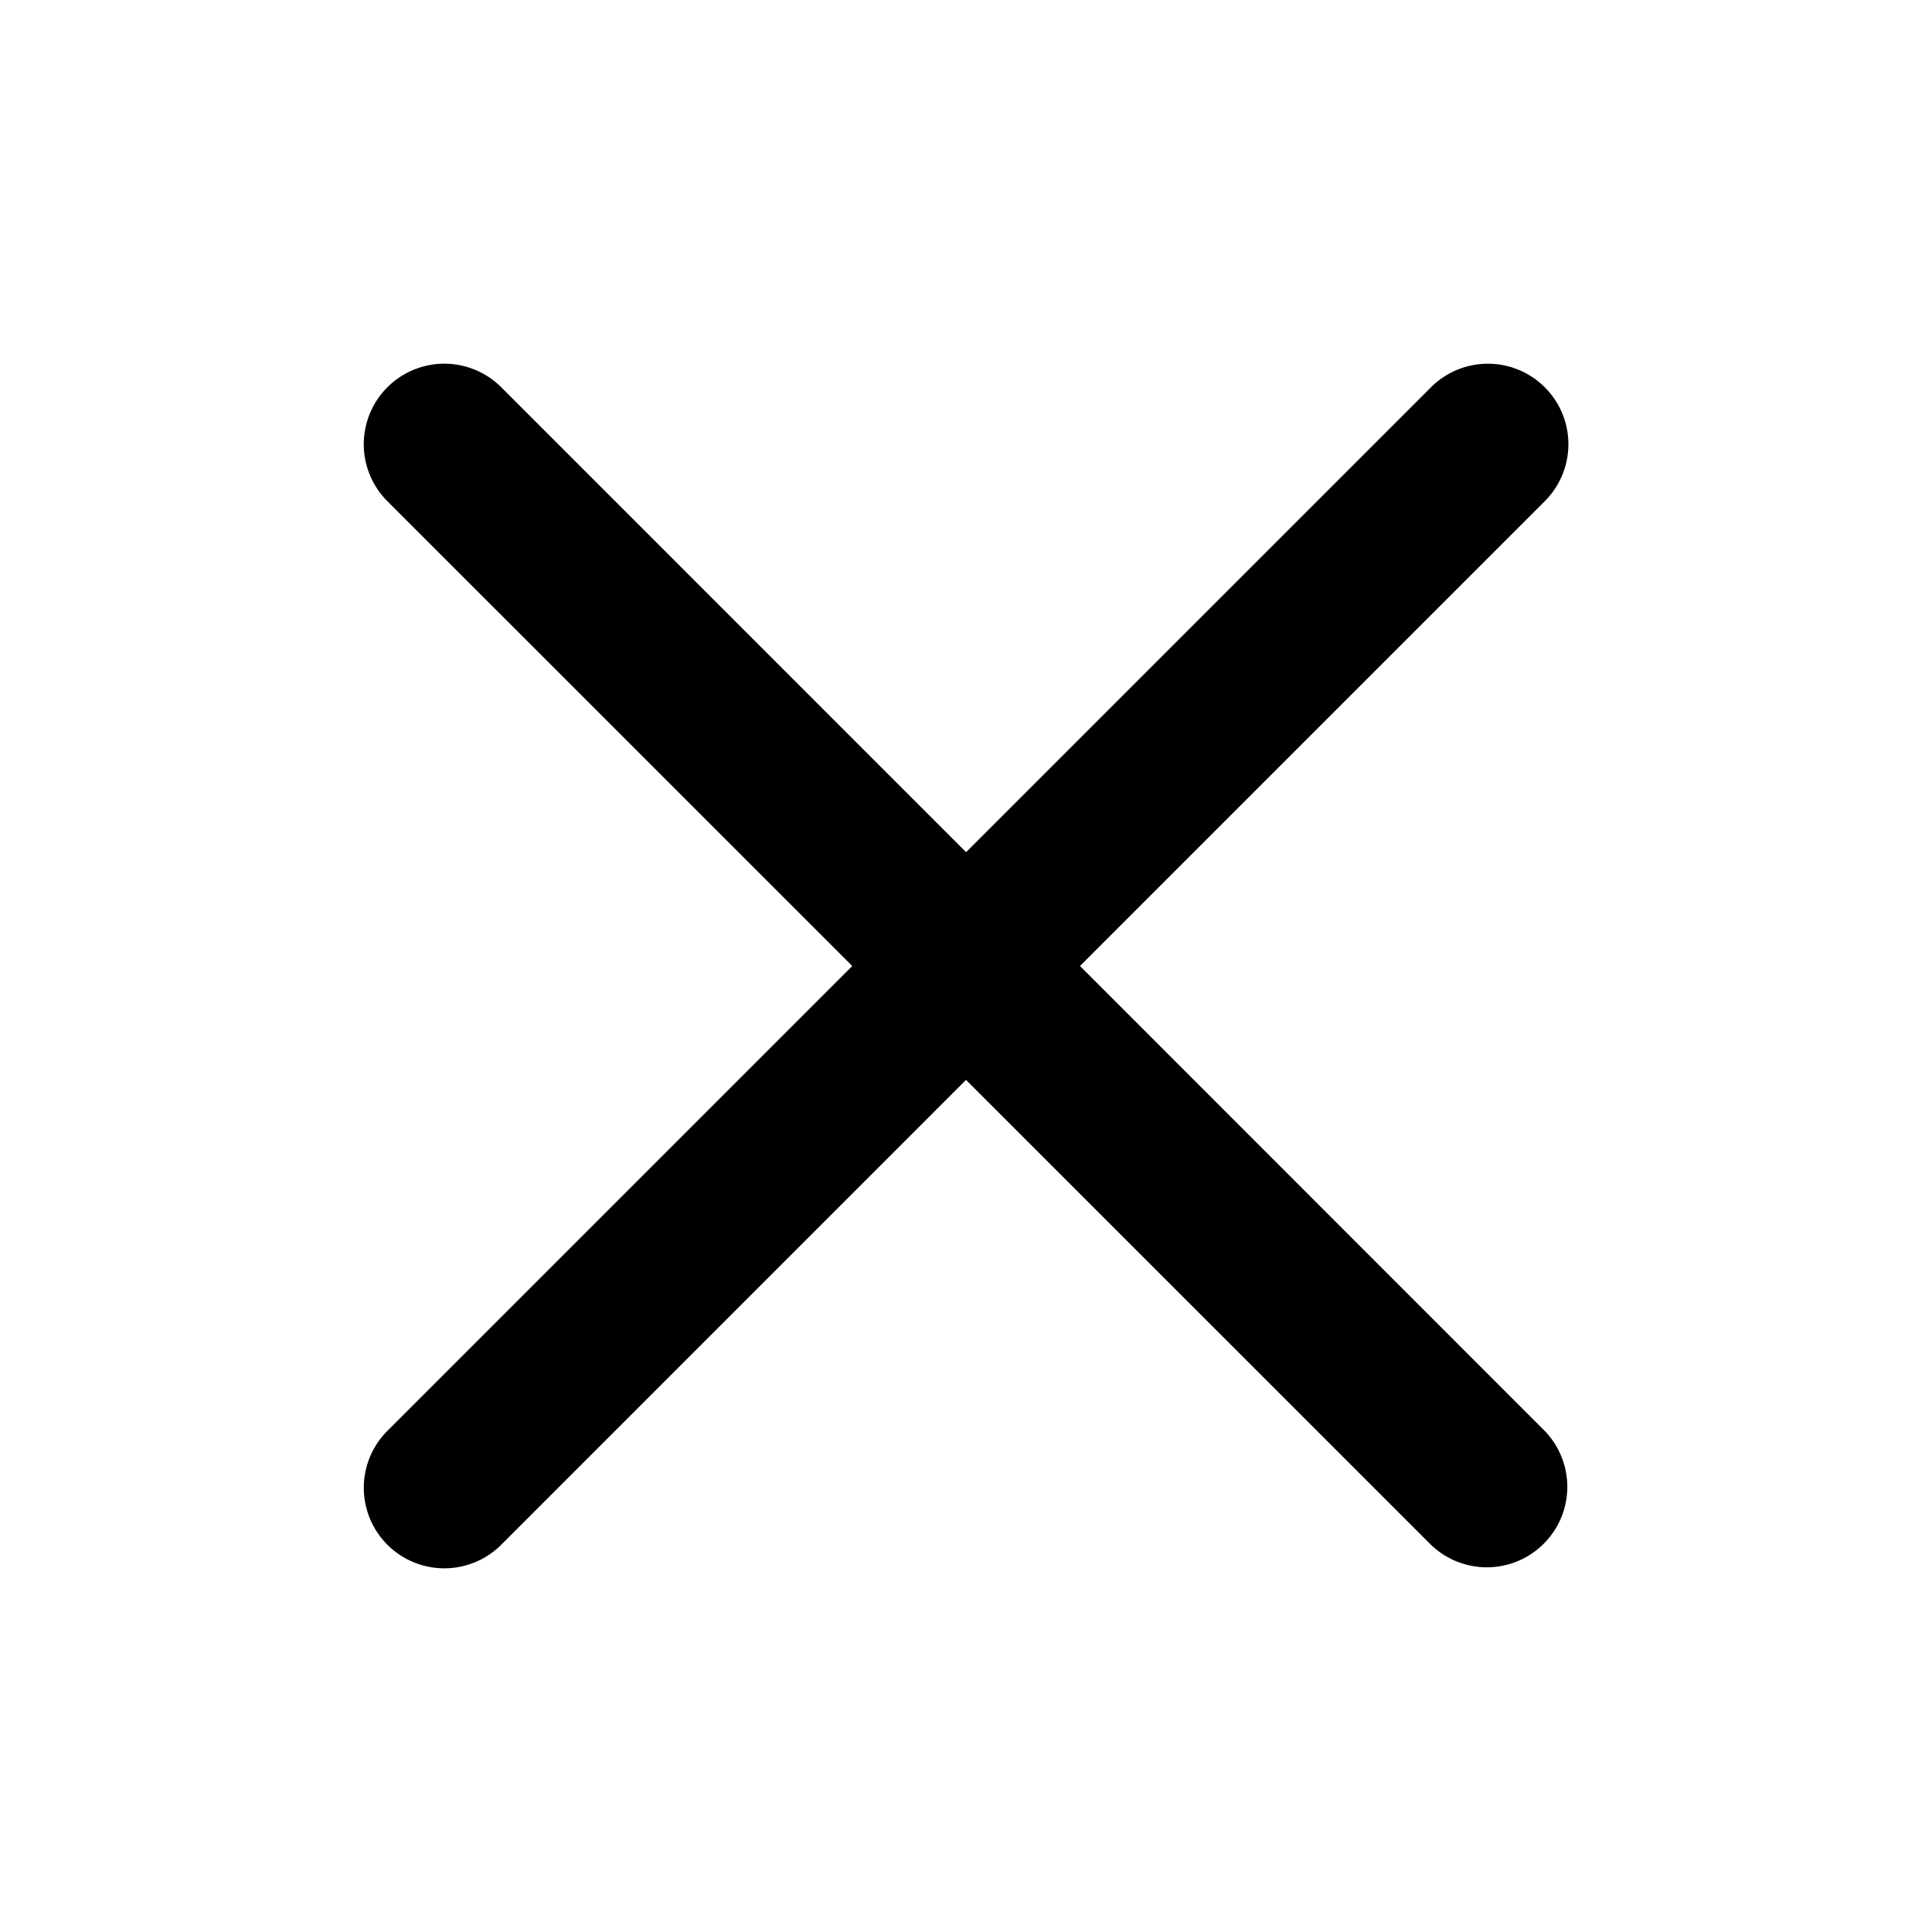
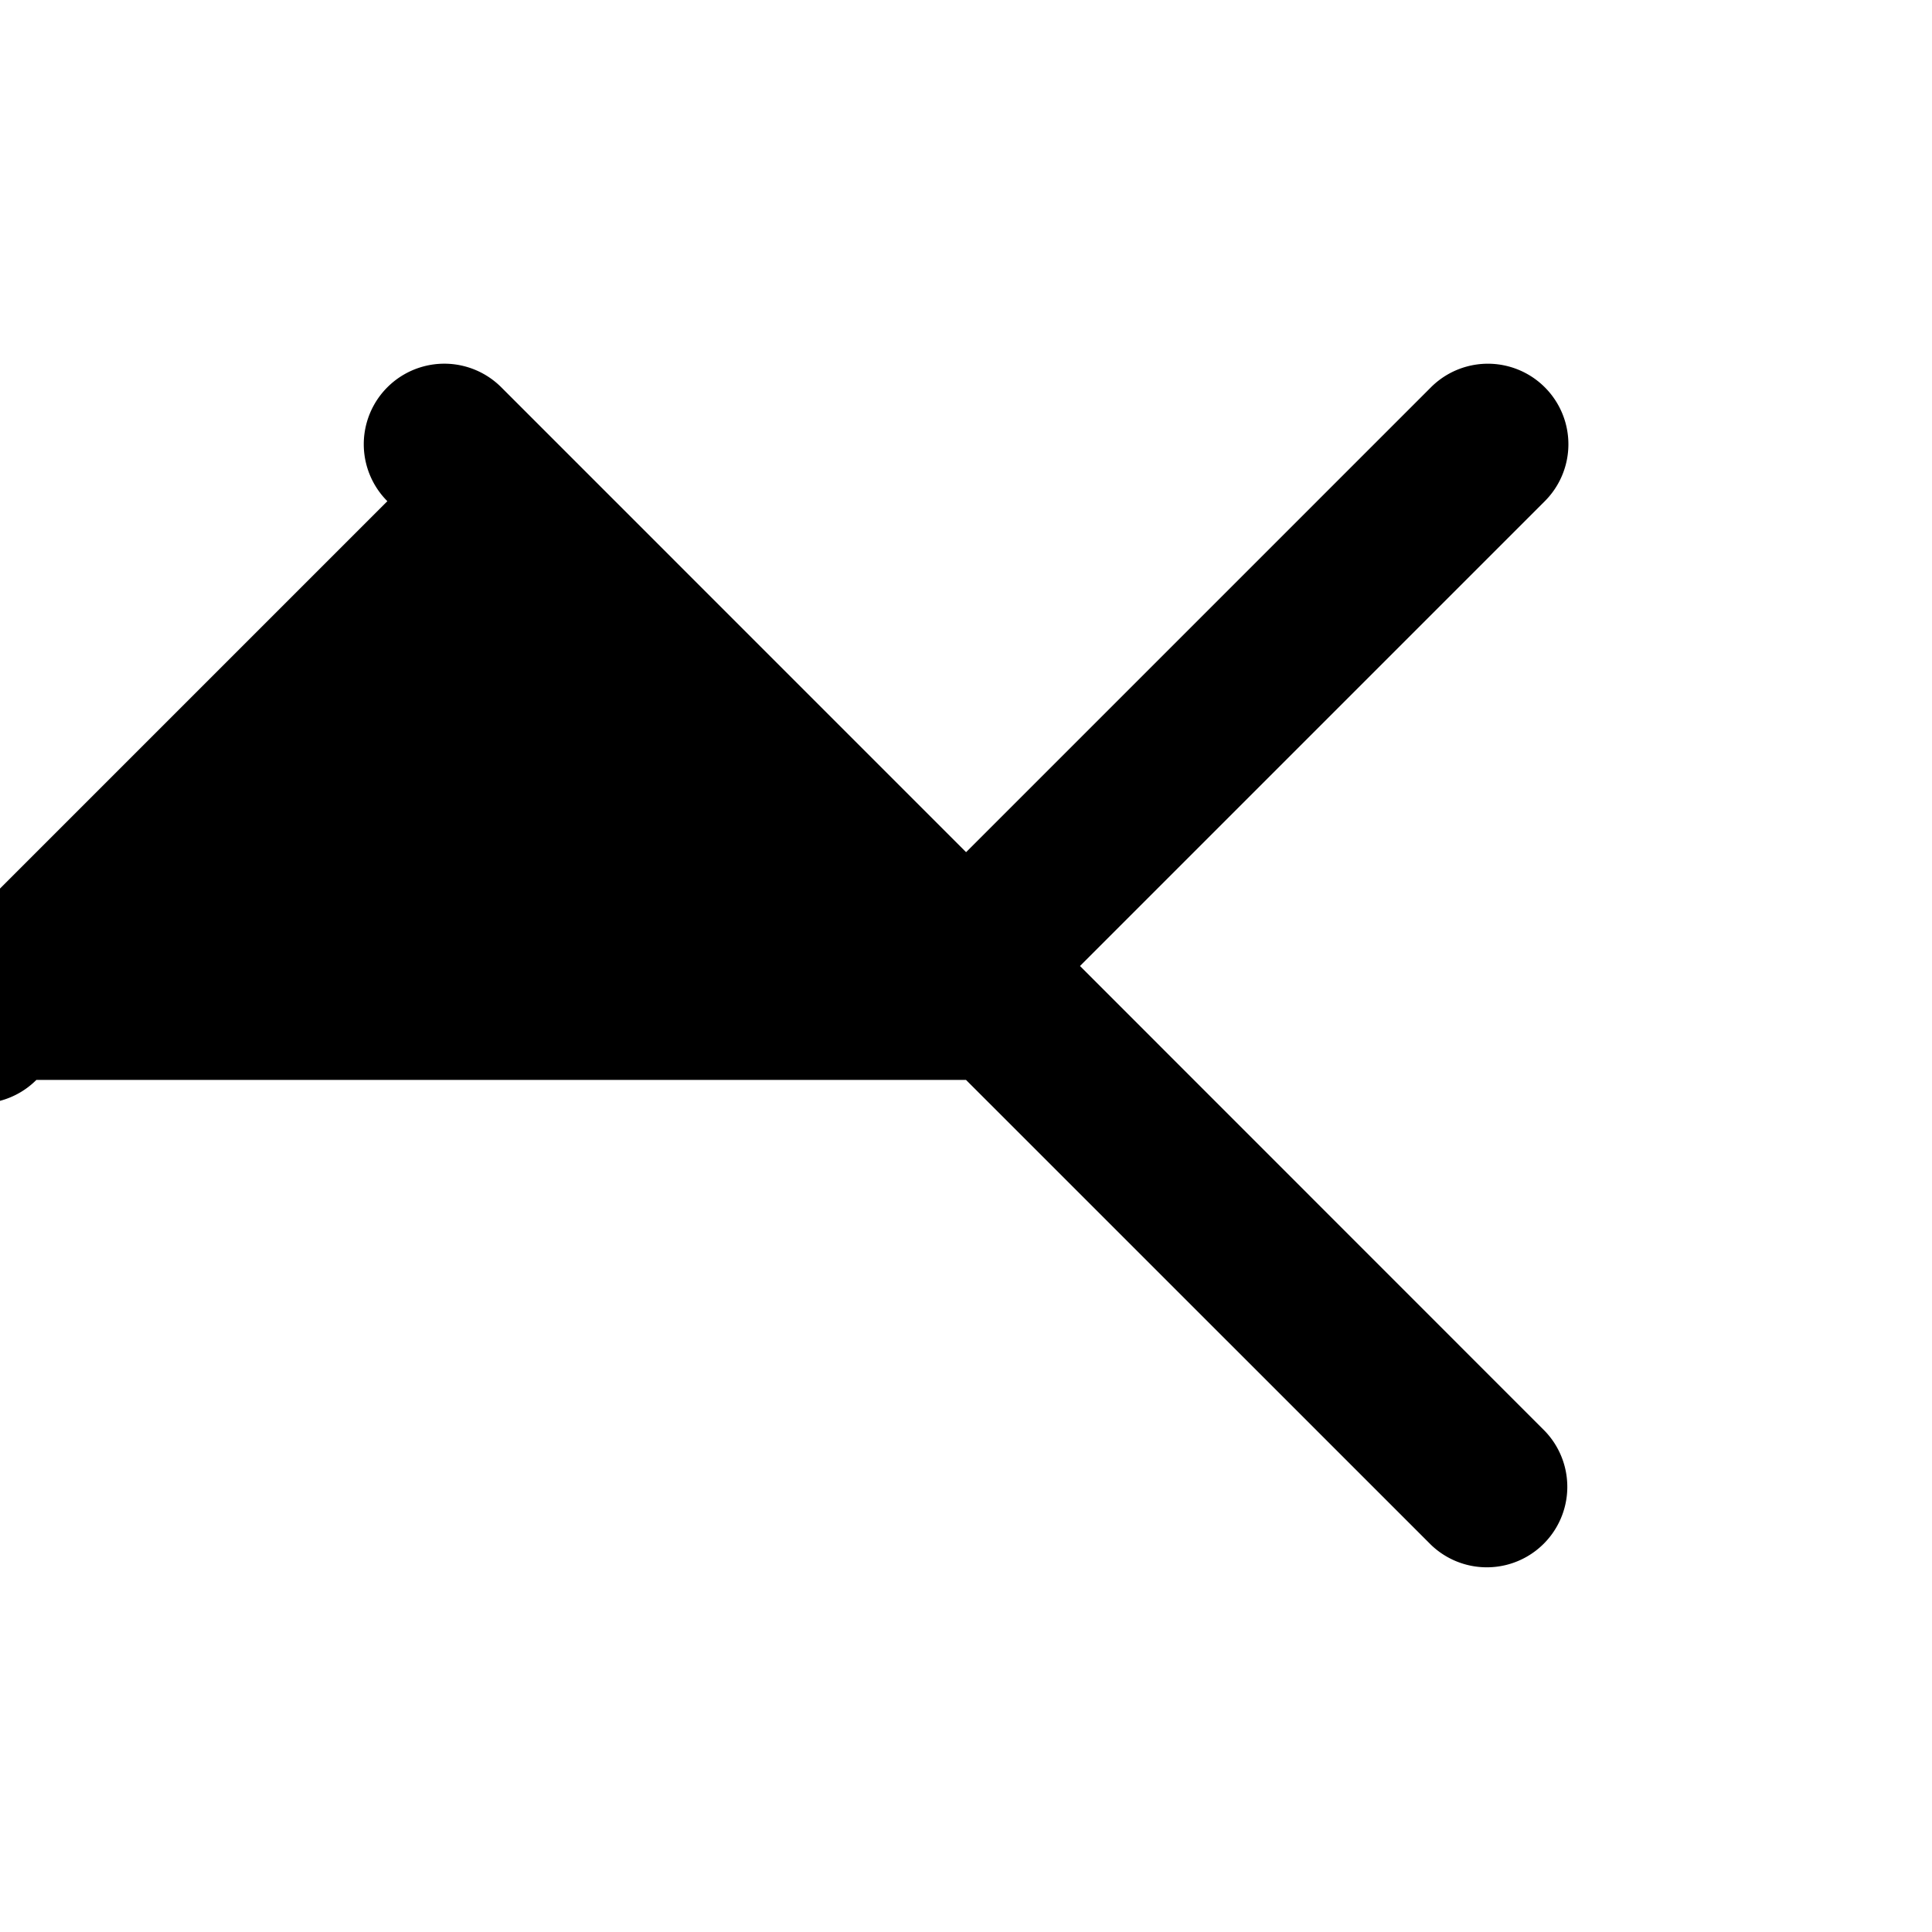
<svg xmlns="http://www.w3.org/2000/svg" width="24" height="24" fill="none">
-   <path d="M6.227 4.811a1 1 0 10-1.415 1.415L10.587 12l-5.775 5.775a1 1 0 101.415 1.414L12 13.415l5.775 5.774a1 1 0 001.414-1.414L13.416 12l5.774-5.774a1 1 0 00-1.414-1.415l-5.775 5.775-5.774-5.775z" fill="#000" />
+   <path d="M6.227 4.811a1 1 0 10-1.415 1.415l-5.775 5.775a1 1 0 101.415 1.414L12 13.415l5.775 5.774a1 1 0 001.414-1.414L13.416 12l5.774-5.774a1 1 0 00-1.414-1.415l-5.775 5.775-5.774-5.775z" fill="#000" />
</svg>